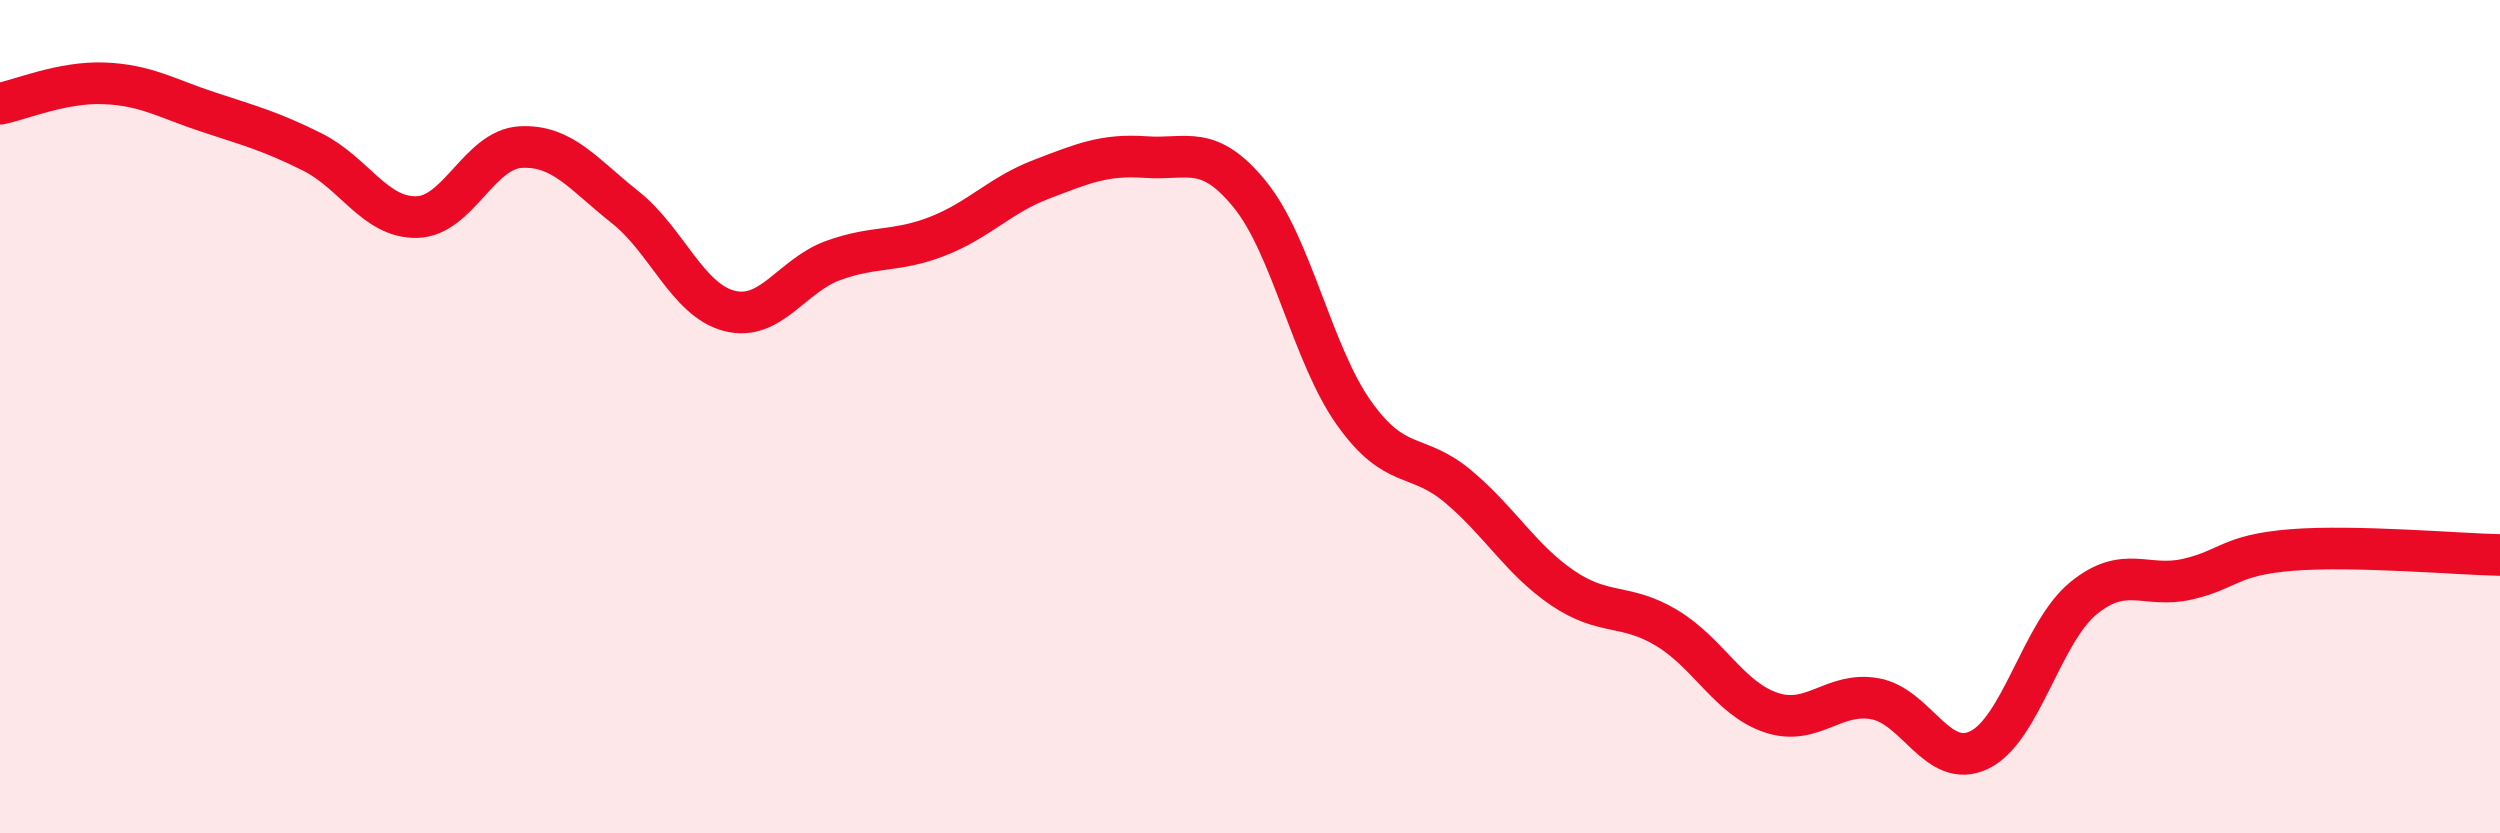
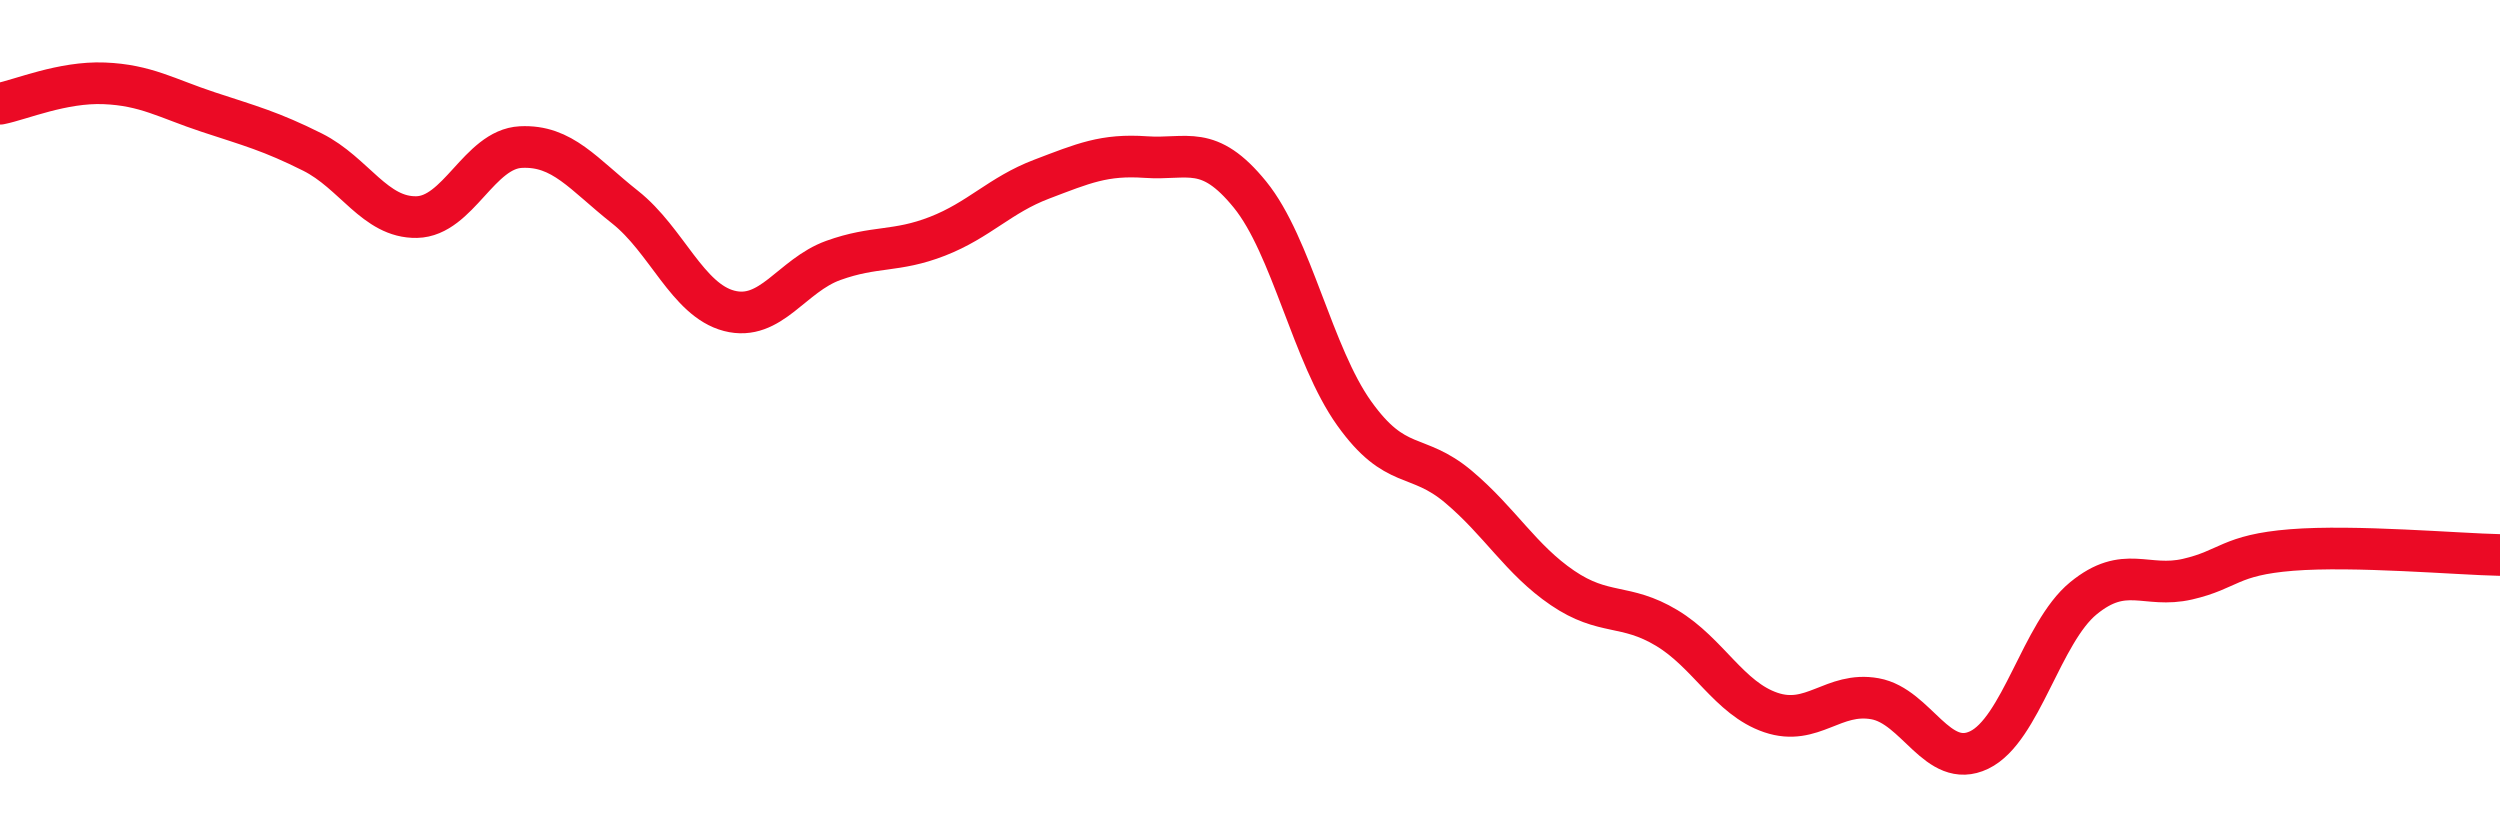
<svg xmlns="http://www.w3.org/2000/svg" width="60" height="20" viewBox="0 0 60 20">
-   <path d="M 0,2.49 C 0.5,2.39 1.5,1.96 2.5,2 C 3.5,2.04 4,2.36 5,2.69 C 6,3.02 6.5,3.15 7.5,3.65 C 8.5,4.15 9,5.23 10,5.21 C 11,5.19 11.5,3.58 12.5,3.53 C 13.5,3.48 14,4.18 15,4.97 C 16,5.76 16.5,7.2 17.5,7.46 C 18.5,7.72 19,6.61 20,6.25 C 21,5.89 21.5,6.06 22.5,5.67 C 23.5,5.28 24,4.68 25,4.3 C 26,3.92 26.5,3.7 27.5,3.77 C 28.5,3.84 29,3.44 30,4.67 C 31,5.9 31.5,8.52 32.5,9.92 C 33.5,11.32 34,10.84 35,11.68 C 36,12.52 36.5,13.43 37.5,14.11 C 38.5,14.79 39,14.47 40,15.07 C 41,15.67 41.5,16.76 42.5,17.1 C 43.5,17.44 44,16.59 45,16.77 C 46,16.95 46.5,18.48 47.5,18 C 48.5,17.52 49,15.18 50,14.36 C 51,13.54 51.5,14.13 52.5,13.9 C 53.5,13.67 53.5,13.32 55,13.2 C 56.5,13.08 59,13.3 60,13.32L60 20L0 20Z" fill="#EB0A25" opacity="0.1" stroke-linecap="round" stroke-linejoin="round" />
  <path d="M 0,2.49 C 0.5,2.39 1.5,1.96 2.5,2 C 3.5,2.04 4,2.36 5,2.69 C 6,3.02 6.5,3.15 7.5,3.65 C 8.5,4.15 9,5.23 10,5.21 C 11,5.19 11.5,3.58 12.5,3.53 C 13.5,3.48 14,4.18 15,4.97 C 16,5.76 16.5,7.2 17.5,7.46 C 18.5,7.72 19,6.61 20,6.25 C 21,5.89 21.5,6.06 22.5,5.67 C 23.5,5.28 24,4.68 25,4.3 C 26,3.92 26.5,3.7 27.5,3.77 C 28.5,3.84 29,3.44 30,4.67 C 31,5.9 31.5,8.52 32.5,9.92 C 33.5,11.32 34,10.84 35,11.68 C 36,12.52 36.5,13.43 37.5,14.11 C 38.5,14.79 39,14.47 40,15.07 C 41,15.67 41.5,16.76 42.5,17.1 C 43.5,17.44 44,16.59 45,16.77 C 46,16.95 46.5,18.48 47.5,18 C 48.5,17.52 49,15.18 50,14.36 C 51,13.54 51.5,14.13 52.5,13.9 C 53.5,13.67 53.5,13.32 55,13.2 C 56.5,13.08 59,13.3 60,13.32" stroke="#EB0A25" stroke-width="1" fill="none" stroke-linecap="round" stroke-linejoin="round" />
</svg>